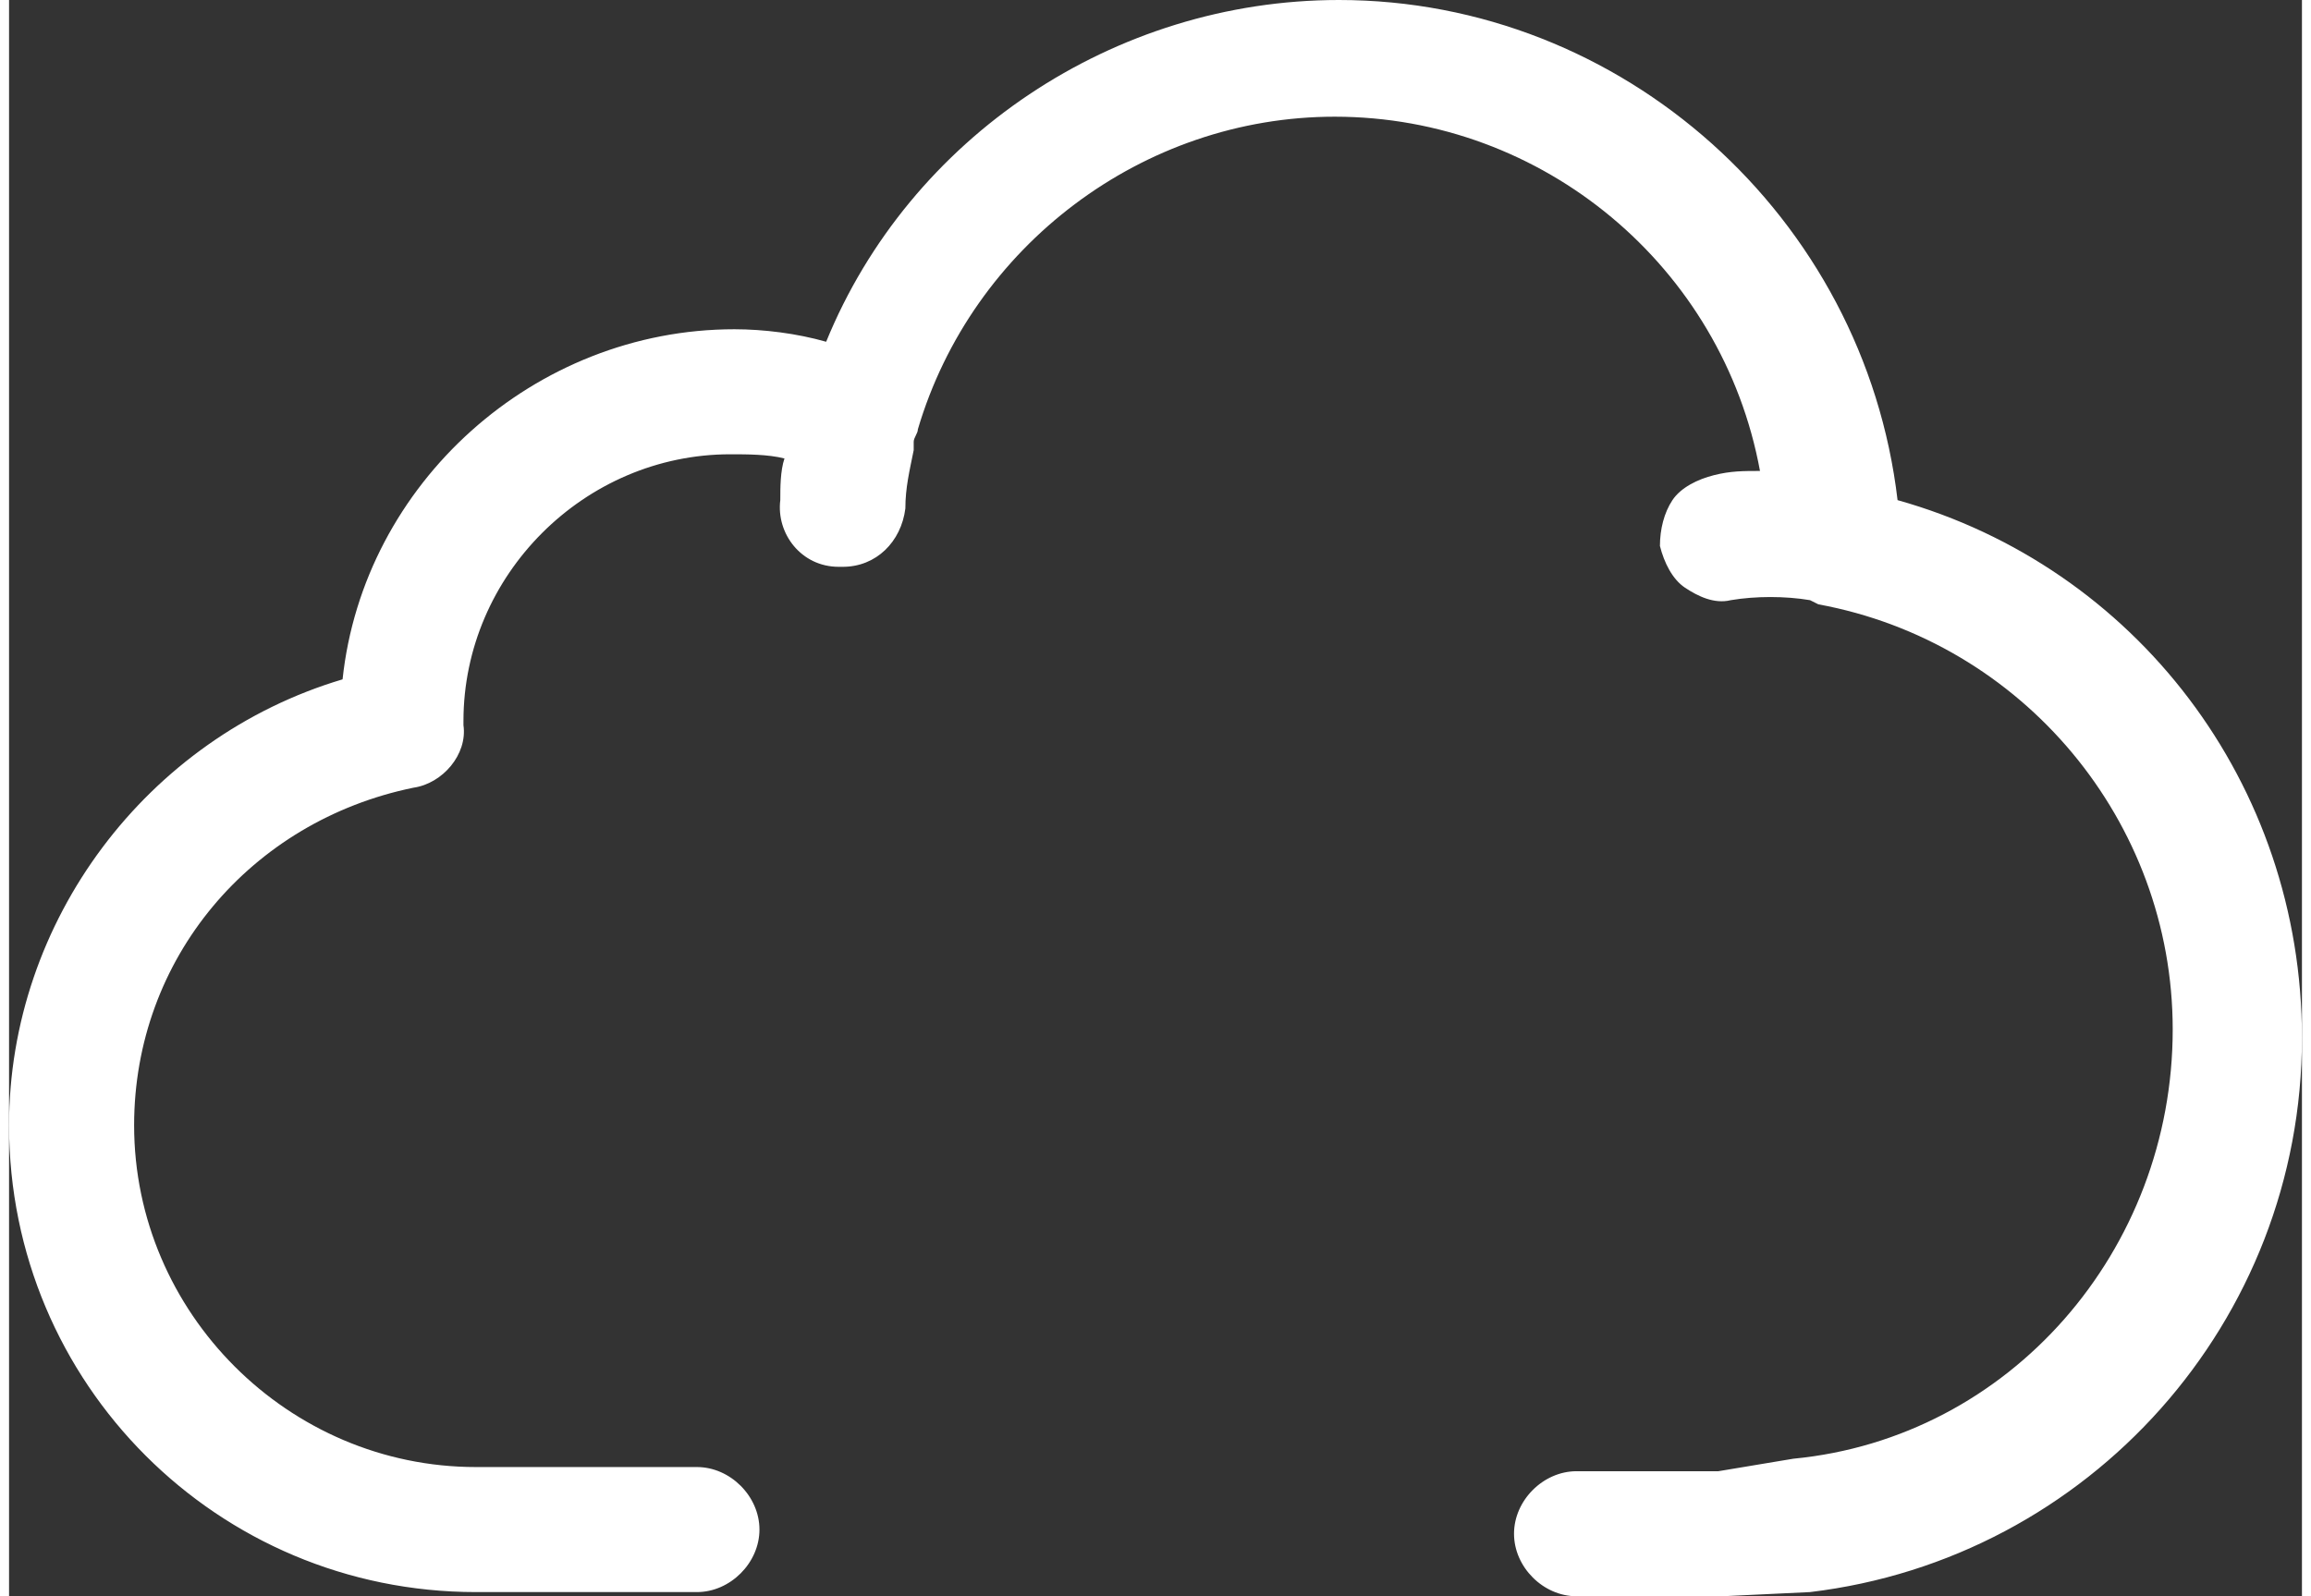
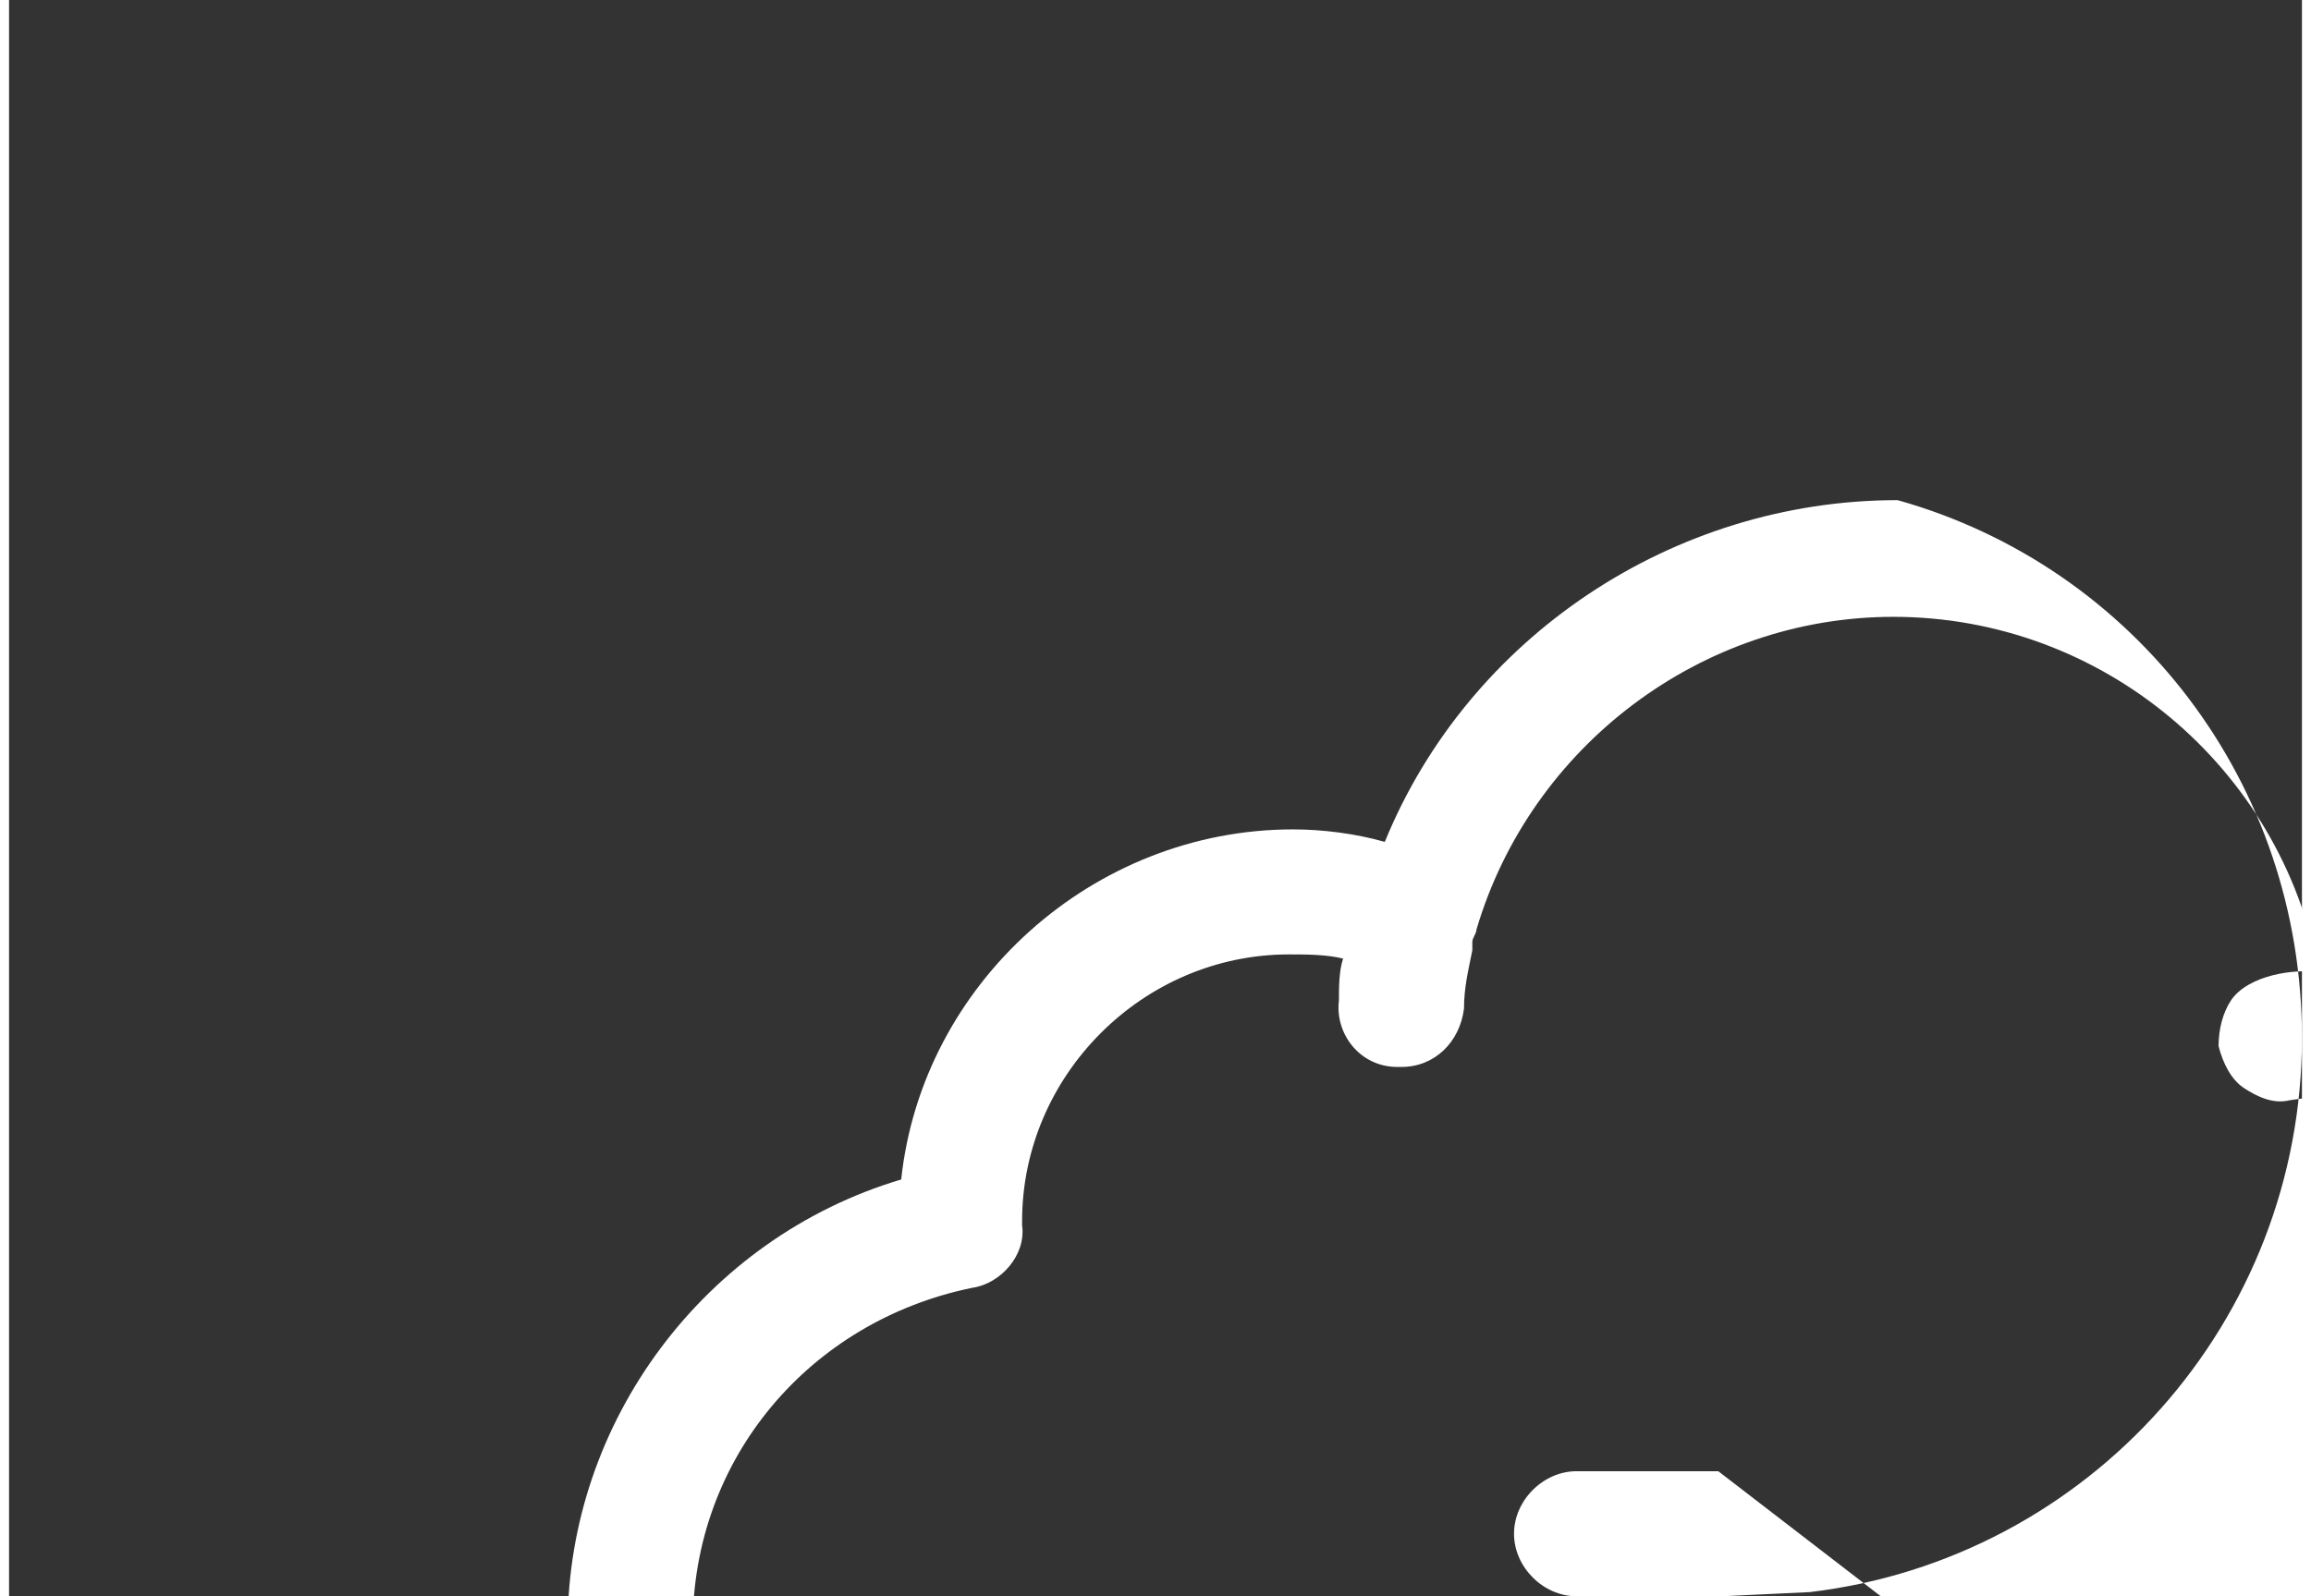
<svg xmlns="http://www.w3.org/2000/svg" width="55" height="38" viewBox="0 0 55 38.3">
  <rect x="0" y="0" width="55" height="38.3" fill="#333333" stroke="none" />
  <style type="text/css">  
	.st0{fill:#FFFFFF;}
</style>
-   <path class="st0" d="M45.3 12C44.5 5.2 38.7 0 31.9 0c-5.4 0-10.3 3.3-12.3 8.2 -0.7-0.2-1.5-0.3-2.2-0.3 -4.8 0-8.9 3.7-9.4 8.4 -4.7 1.4-8 5.8-8 10.7 0 6.2 5 11.2 11.2 11.2h5.3c0.8 0 1.5-0.7 1.5-1.5s-0.7-1.5-1.5-1.5h-5.3c-4.5 0-8.2-3.7-8.2-8.2 0-4 2.8-7.3 6.7-8.1 0.7-0.1 1.3-0.8 1.2-1.5 0 0 0-0.1 0-0.1 0-3.5 2.9-6.4 6.4-6.4 0.4 0 0.9 0 1.3 0.1 -0.1 0.3-0.1 0.7-0.1 1 -0.1 0.8 0.5 1.6 1.4 1.6l0.1 0c0.8 0 1.4-0.6 1.5-1.4 0-0.5 0.1-0.9 0.2-1.4 0-0.1 0-0.1 0-0.2 0-0.1 0.1-0.2 0.1-0.3 1.3-4.4 5.4-7.5 10-7.5 5 0 9.3 3.6 10.2 8.5 -0.4 0-0.7 0-1.1 0.1 -0.4 0.1-0.8 0.3-1 0.6s-0.3 0.7-0.3 1.1c0.1 0.4 0.3 0.8 0.6 1 0.3 0.2 0.7 0.4 1.1 0.3 0.6-0.1 1.3-0.1 1.9 0l0.2 0.1c4.9 0.9 8.5 5.2 8.5 10.2 0 5.3-3.9 9.8-9.1 10.3L41 35.3h-3.4c-0.8 0-1.5 0.7-1.5 1.5s0.7 1.5 1.5 1.5l3.5 0 2.1-0.1C49.9 37.4 55 31.7 55 24.9 55 18.8 51 13.6 45.3 12z" />
+   <path class="st0" d="M45.3 12c-5.4 0-10.3 3.3-12.3 8.2 -0.7-0.2-1.5-0.3-2.2-0.3 -4.8 0-8.9 3.7-9.4 8.4 -4.7 1.4-8 5.8-8 10.7 0 6.2 5 11.2 11.2 11.2h5.3c0.8 0 1.5-0.7 1.5-1.5s-0.7-1.5-1.5-1.5h-5.3c-4.5 0-8.2-3.7-8.2-8.2 0-4 2.8-7.3 6.7-8.1 0.7-0.1 1.3-0.8 1.2-1.5 0 0 0-0.1 0-0.1 0-3.5 2.9-6.4 6.4-6.4 0.4 0 0.9 0 1.3 0.1 -0.1 0.3-0.1 0.7-0.1 1 -0.1 0.8 0.5 1.6 1.4 1.6l0.1 0c0.8 0 1.4-0.6 1.5-1.4 0-0.5 0.1-0.9 0.2-1.4 0-0.1 0-0.1 0-0.2 0-0.1 0.1-0.2 0.1-0.3 1.3-4.4 5.4-7.5 10-7.5 5 0 9.3 3.6 10.2 8.5 -0.4 0-0.7 0-1.1 0.1 -0.4 0.1-0.8 0.3-1 0.6s-0.3 0.7-0.3 1.1c0.1 0.4 0.3 0.8 0.6 1 0.3 0.2 0.7 0.4 1.1 0.3 0.6-0.1 1.3-0.1 1.9 0l0.2 0.1c4.9 0.9 8.5 5.2 8.5 10.2 0 5.3-3.9 9.8-9.1 10.3L41 35.3h-3.4c-0.8 0-1.5 0.7-1.5 1.5s0.7 1.5 1.5 1.5l3.5 0 2.1-0.1C49.9 37.4 55 31.7 55 24.9 55 18.8 51 13.6 45.3 12z" />
</svg>